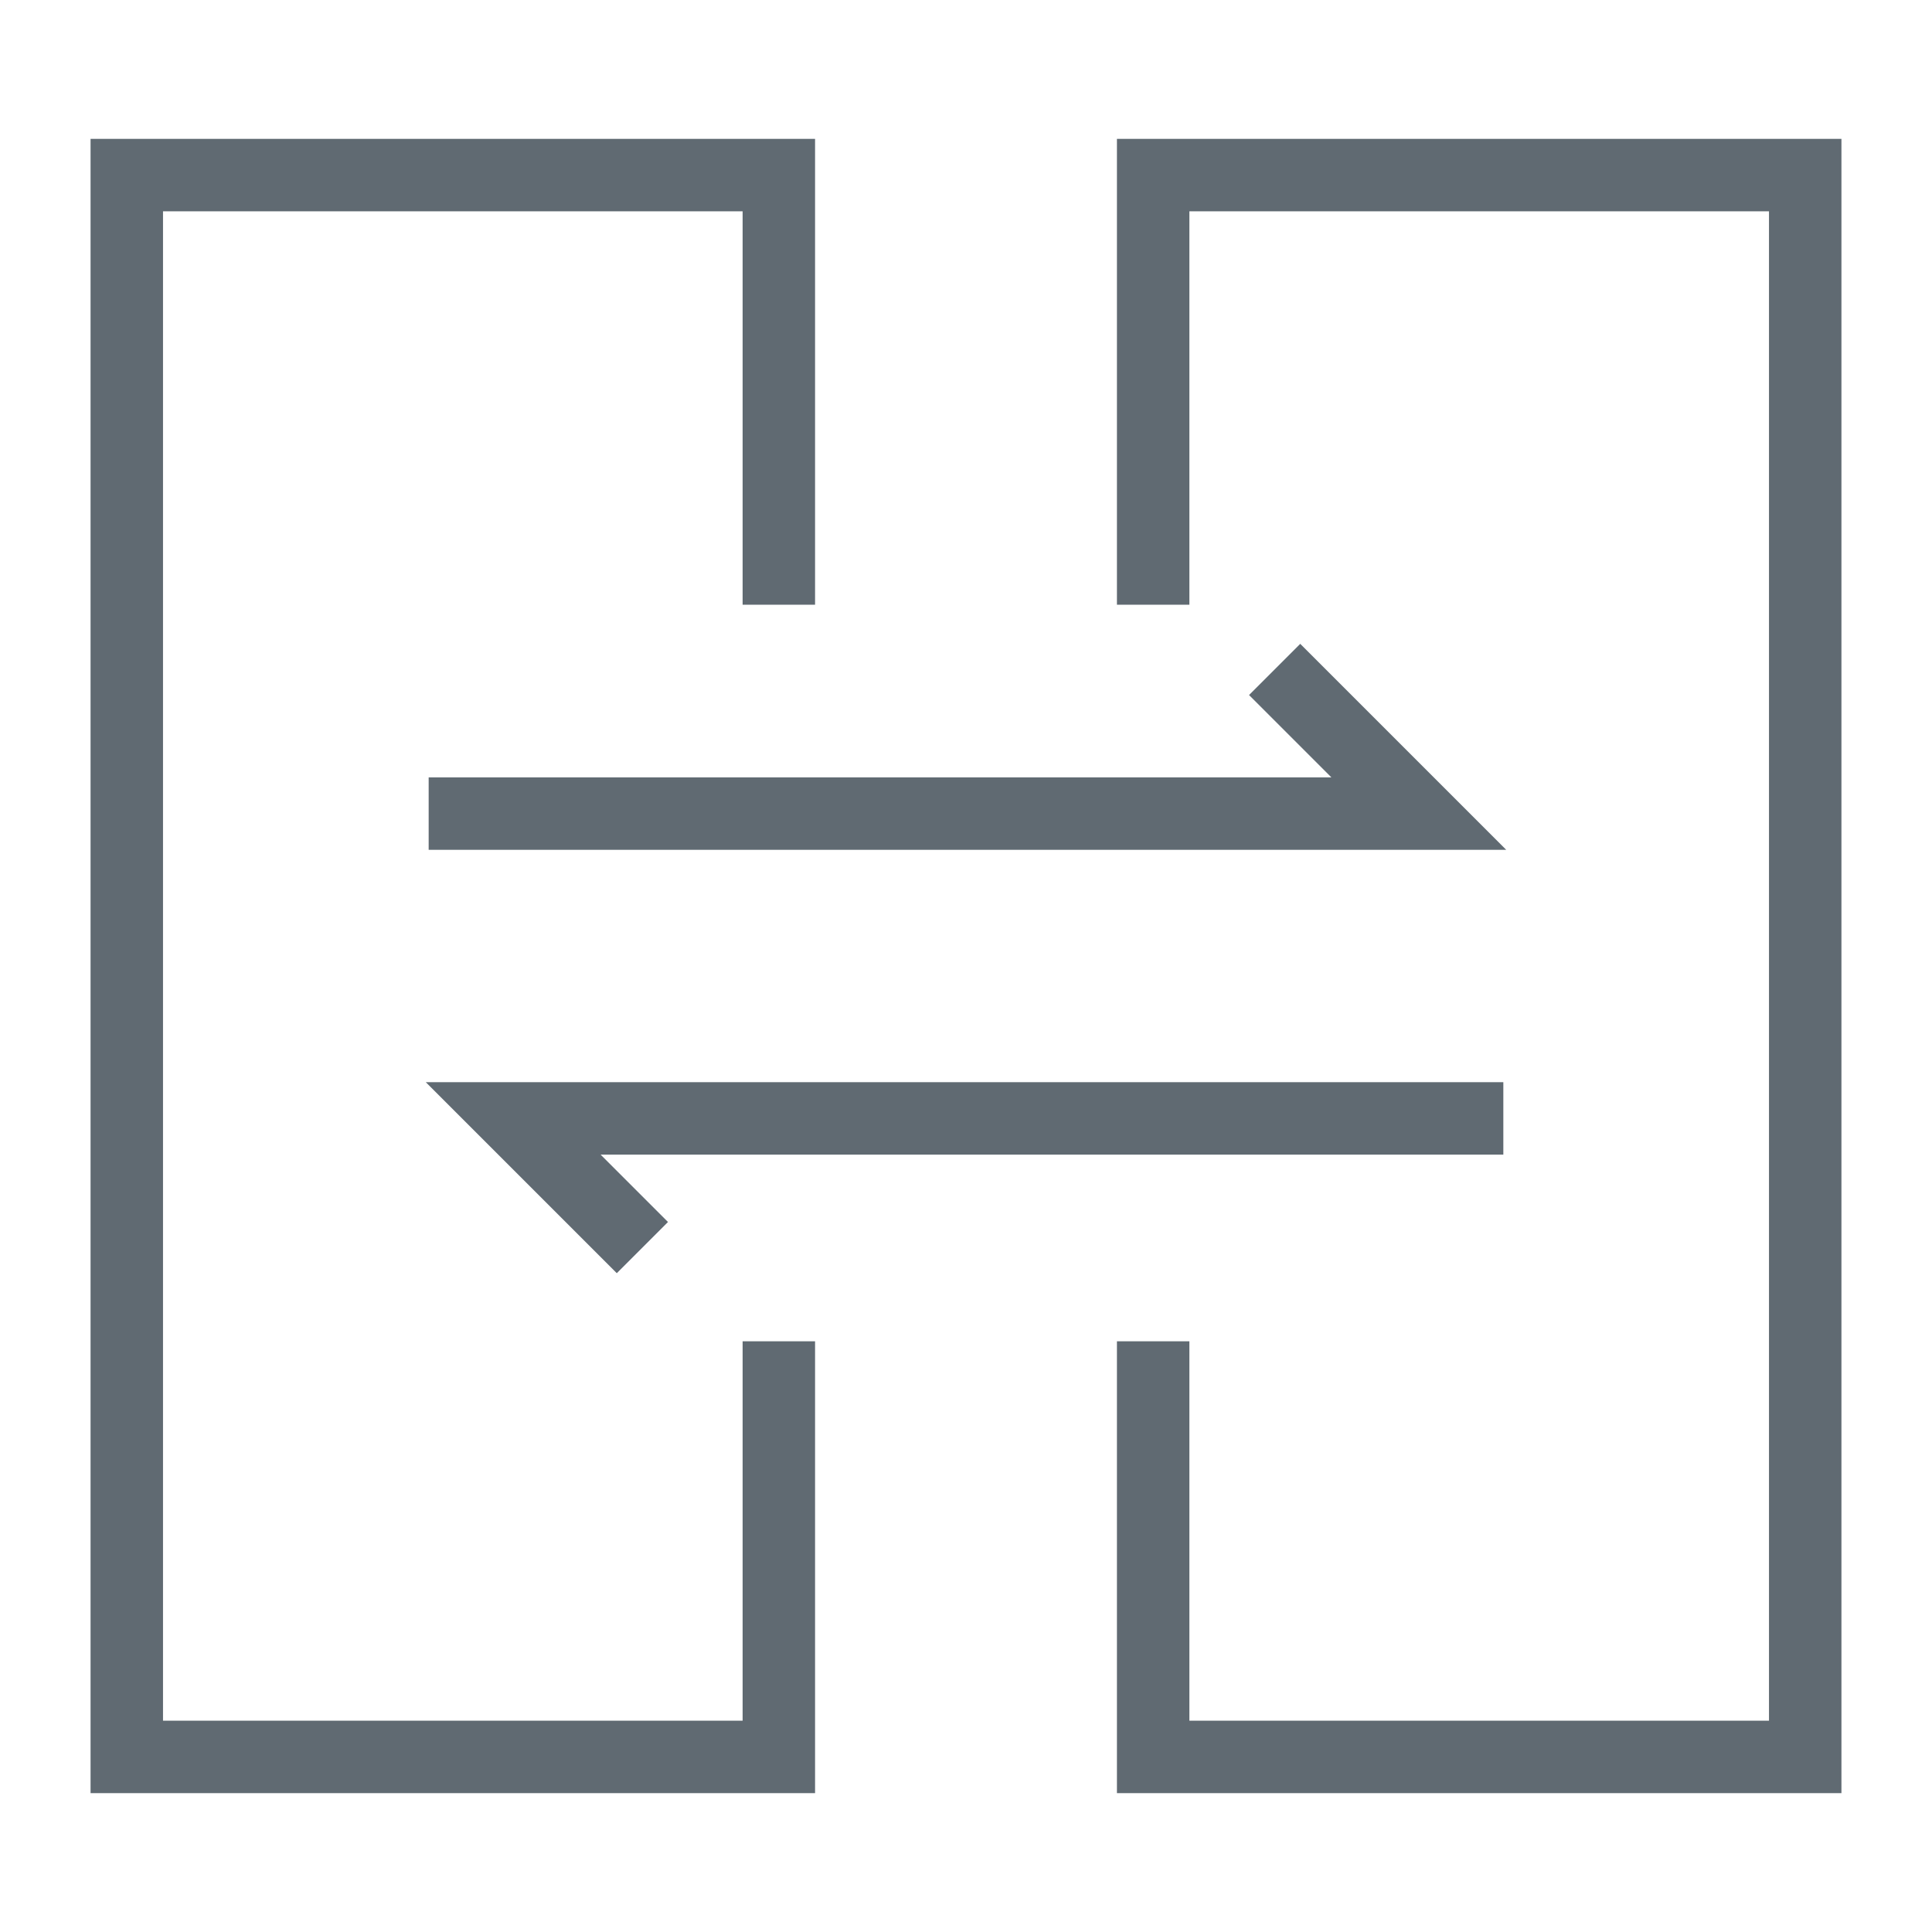
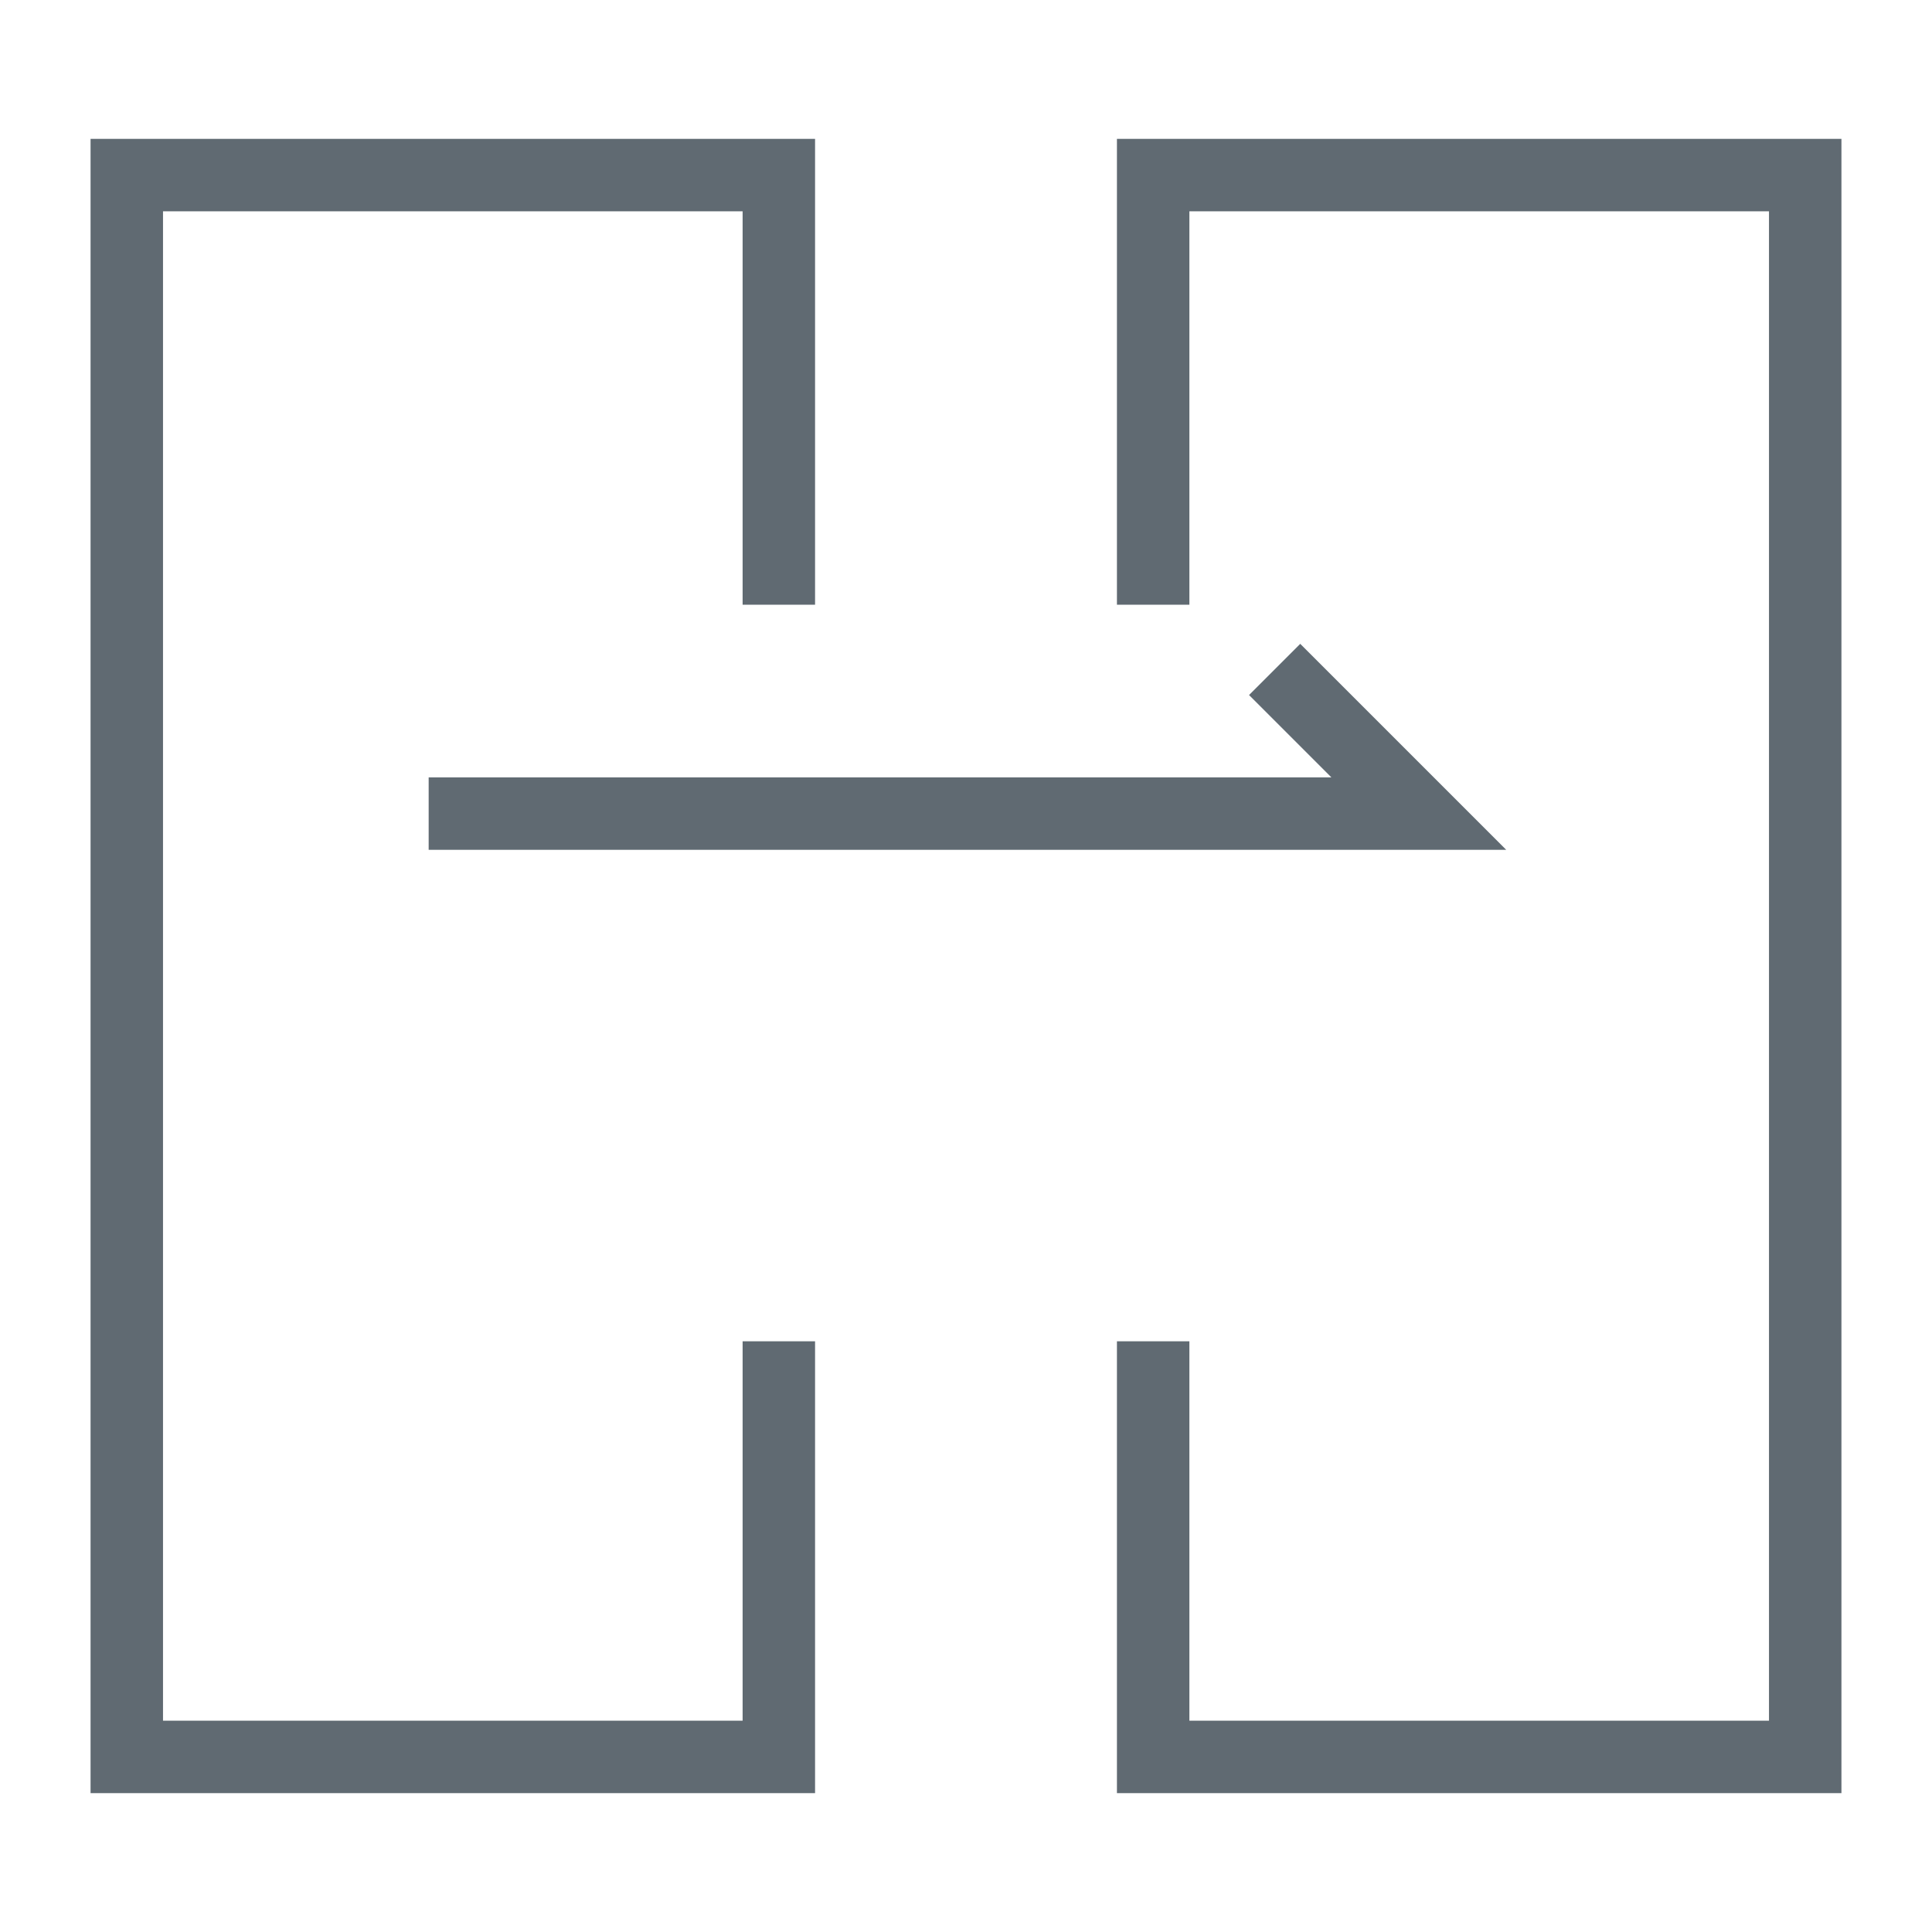
<svg xmlns="http://www.w3.org/2000/svg" id="图层_1" data-name="图层 1" viewBox="0 0 80 80">
  <defs>
    <style>.cls-1{fill:#606a72;}</style>
  </defs>
  <title>传输安全</title>
  <polygon class="cls-1" points="33.75 74.25 3.75 74.25 3.75 5.75 33.75 5.75 33.75 25.04 30.75 25.04 30.75 8.75 6.75 8.75 6.75 71.25 30.75 71.25 30.75 55.54 33.75 55.54 33.75 74.25" />
  <polygon class="cls-1" points="76.25 74.25 46.25 74.25 46.25 55.54 49.25 55.54 49.25 71.25 73.25 71.25 73.25 8.75 49.25 8.75 49.25 25.04 46.25 25.04 46.25 5.75 76.25 5.75 76.25 74.25" />
  <polygon class="cls-1" points="62.37 35.19 17.75 35.19 17.75 32.19 55.13 32.19 51.72 28.78 53.84 26.66 62.37 35.19" />
-   <polygon class="cls-1" points="25.54 52.72 17.63 44.81 62.25 44.81 62.25 47.81 24.87 47.81 27.66 50.6 25.54 52.72" />
</svg>